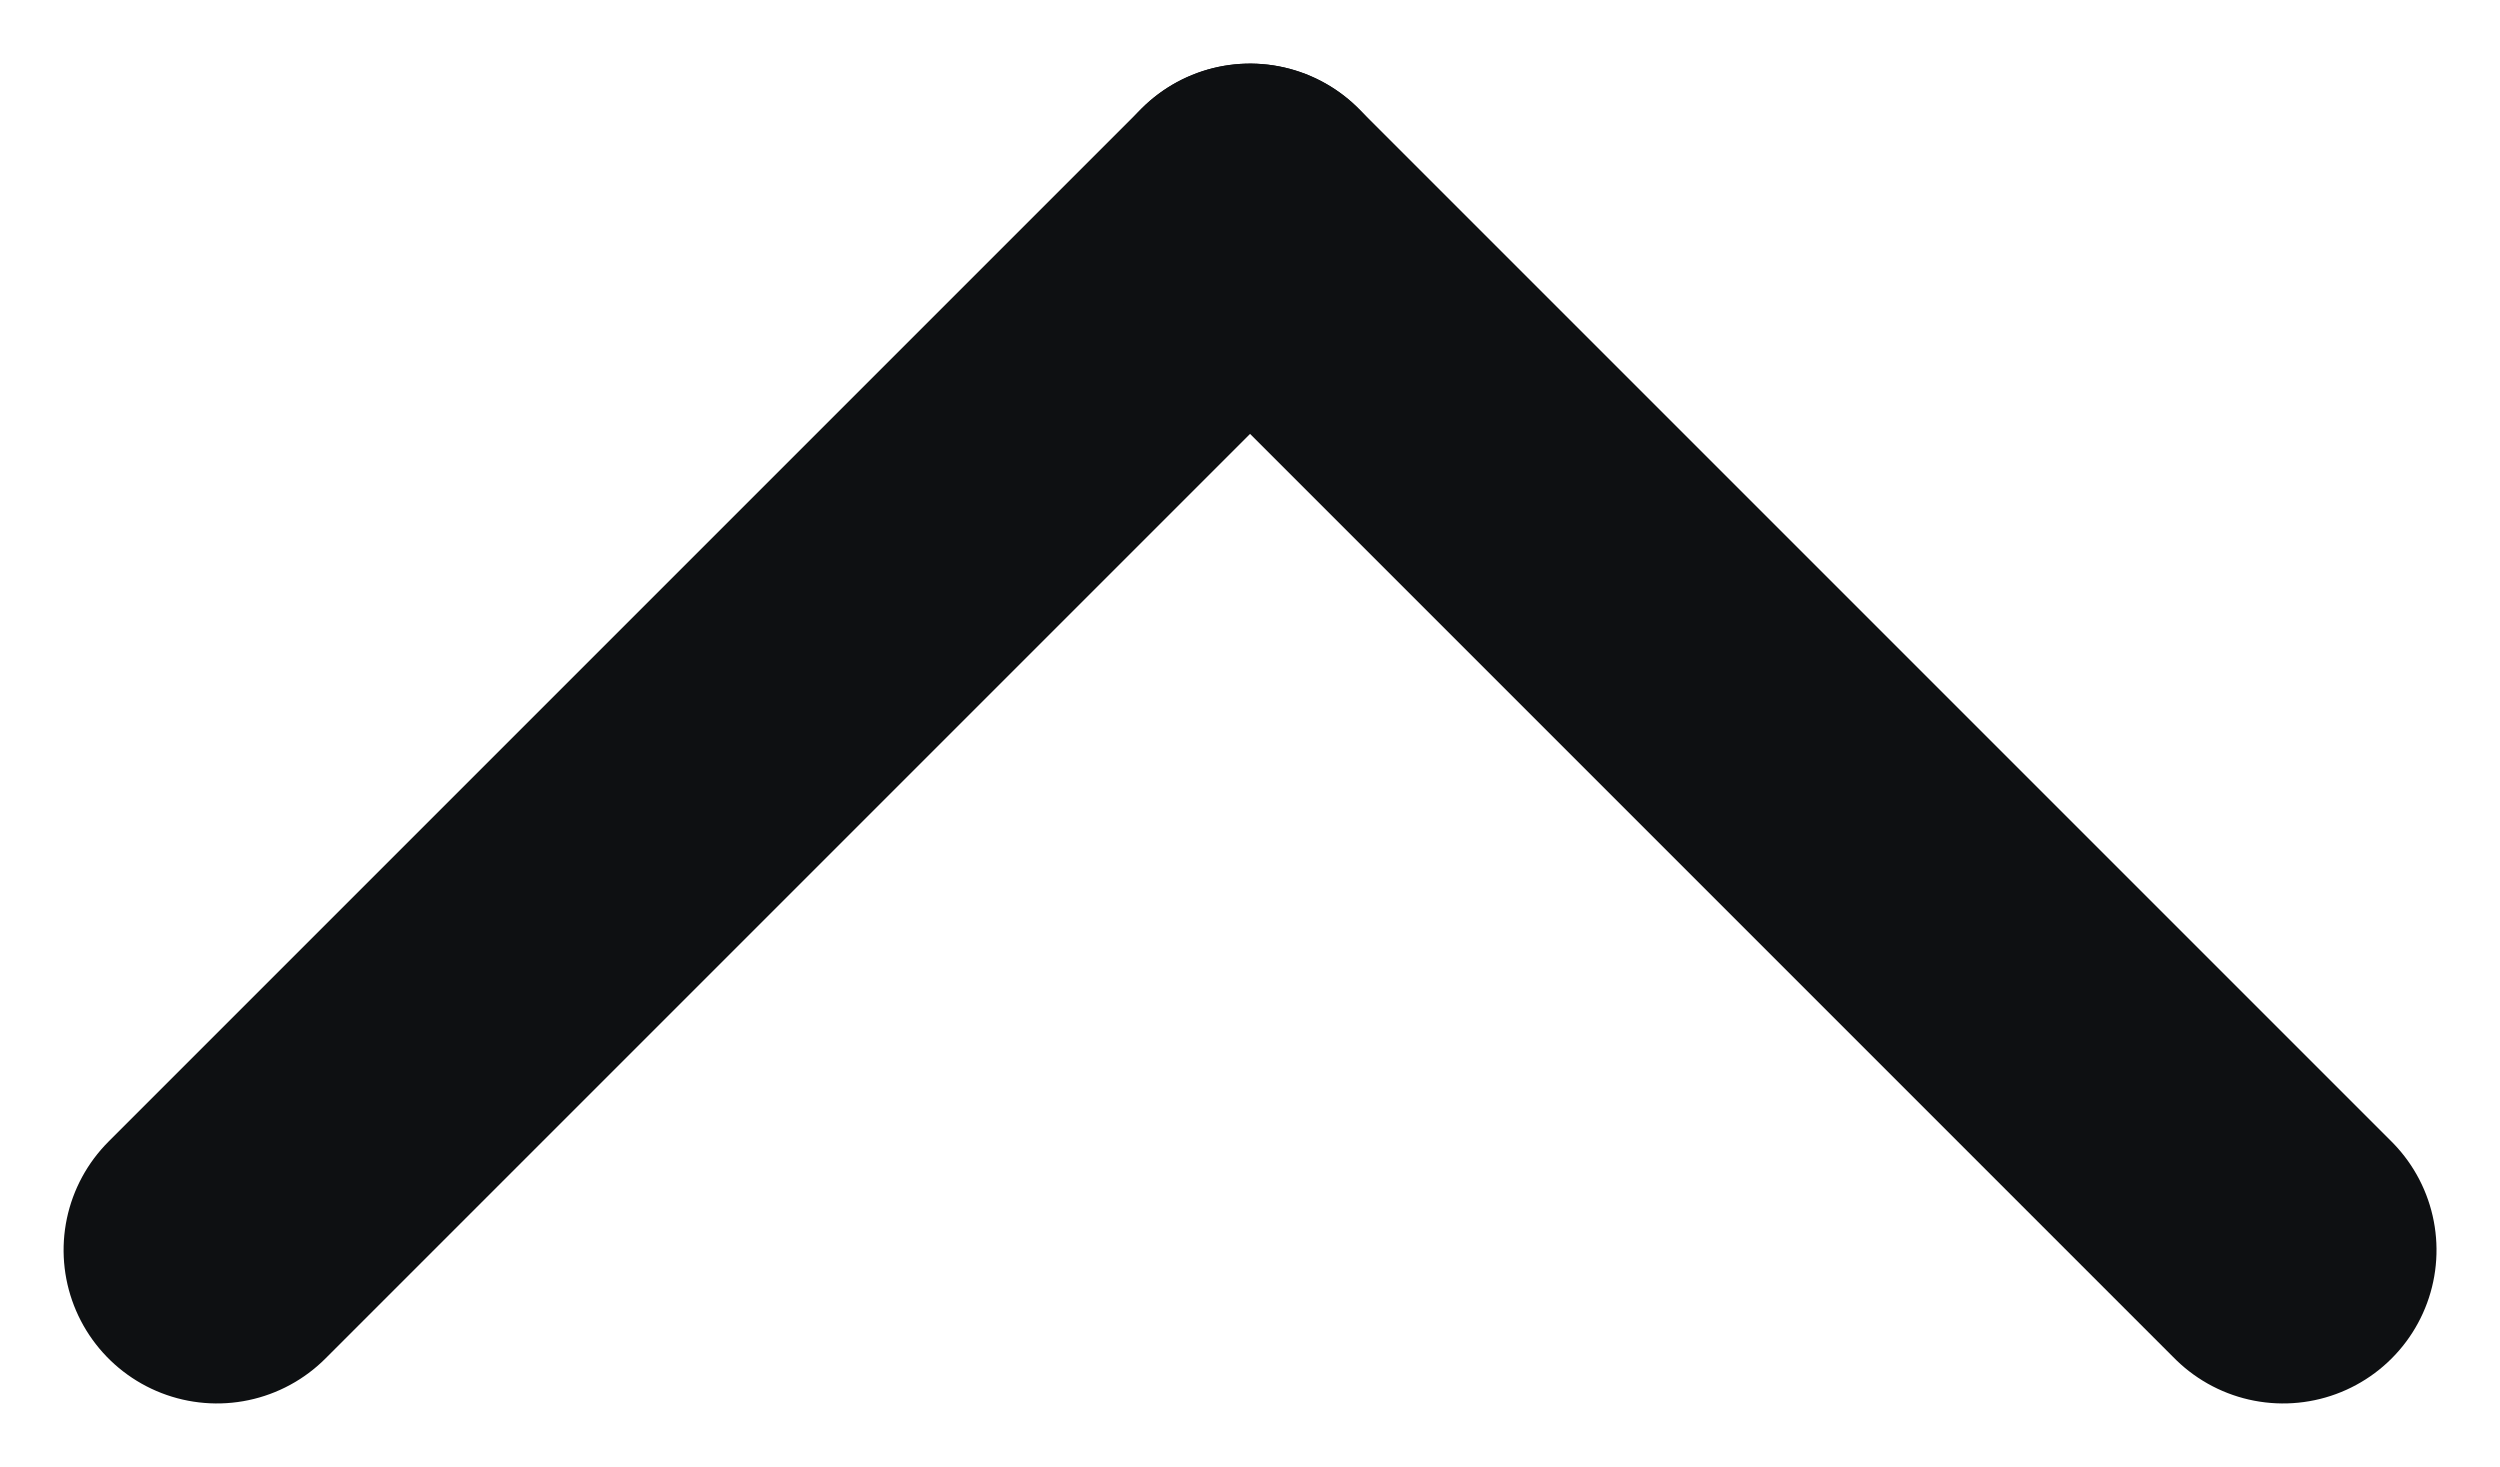
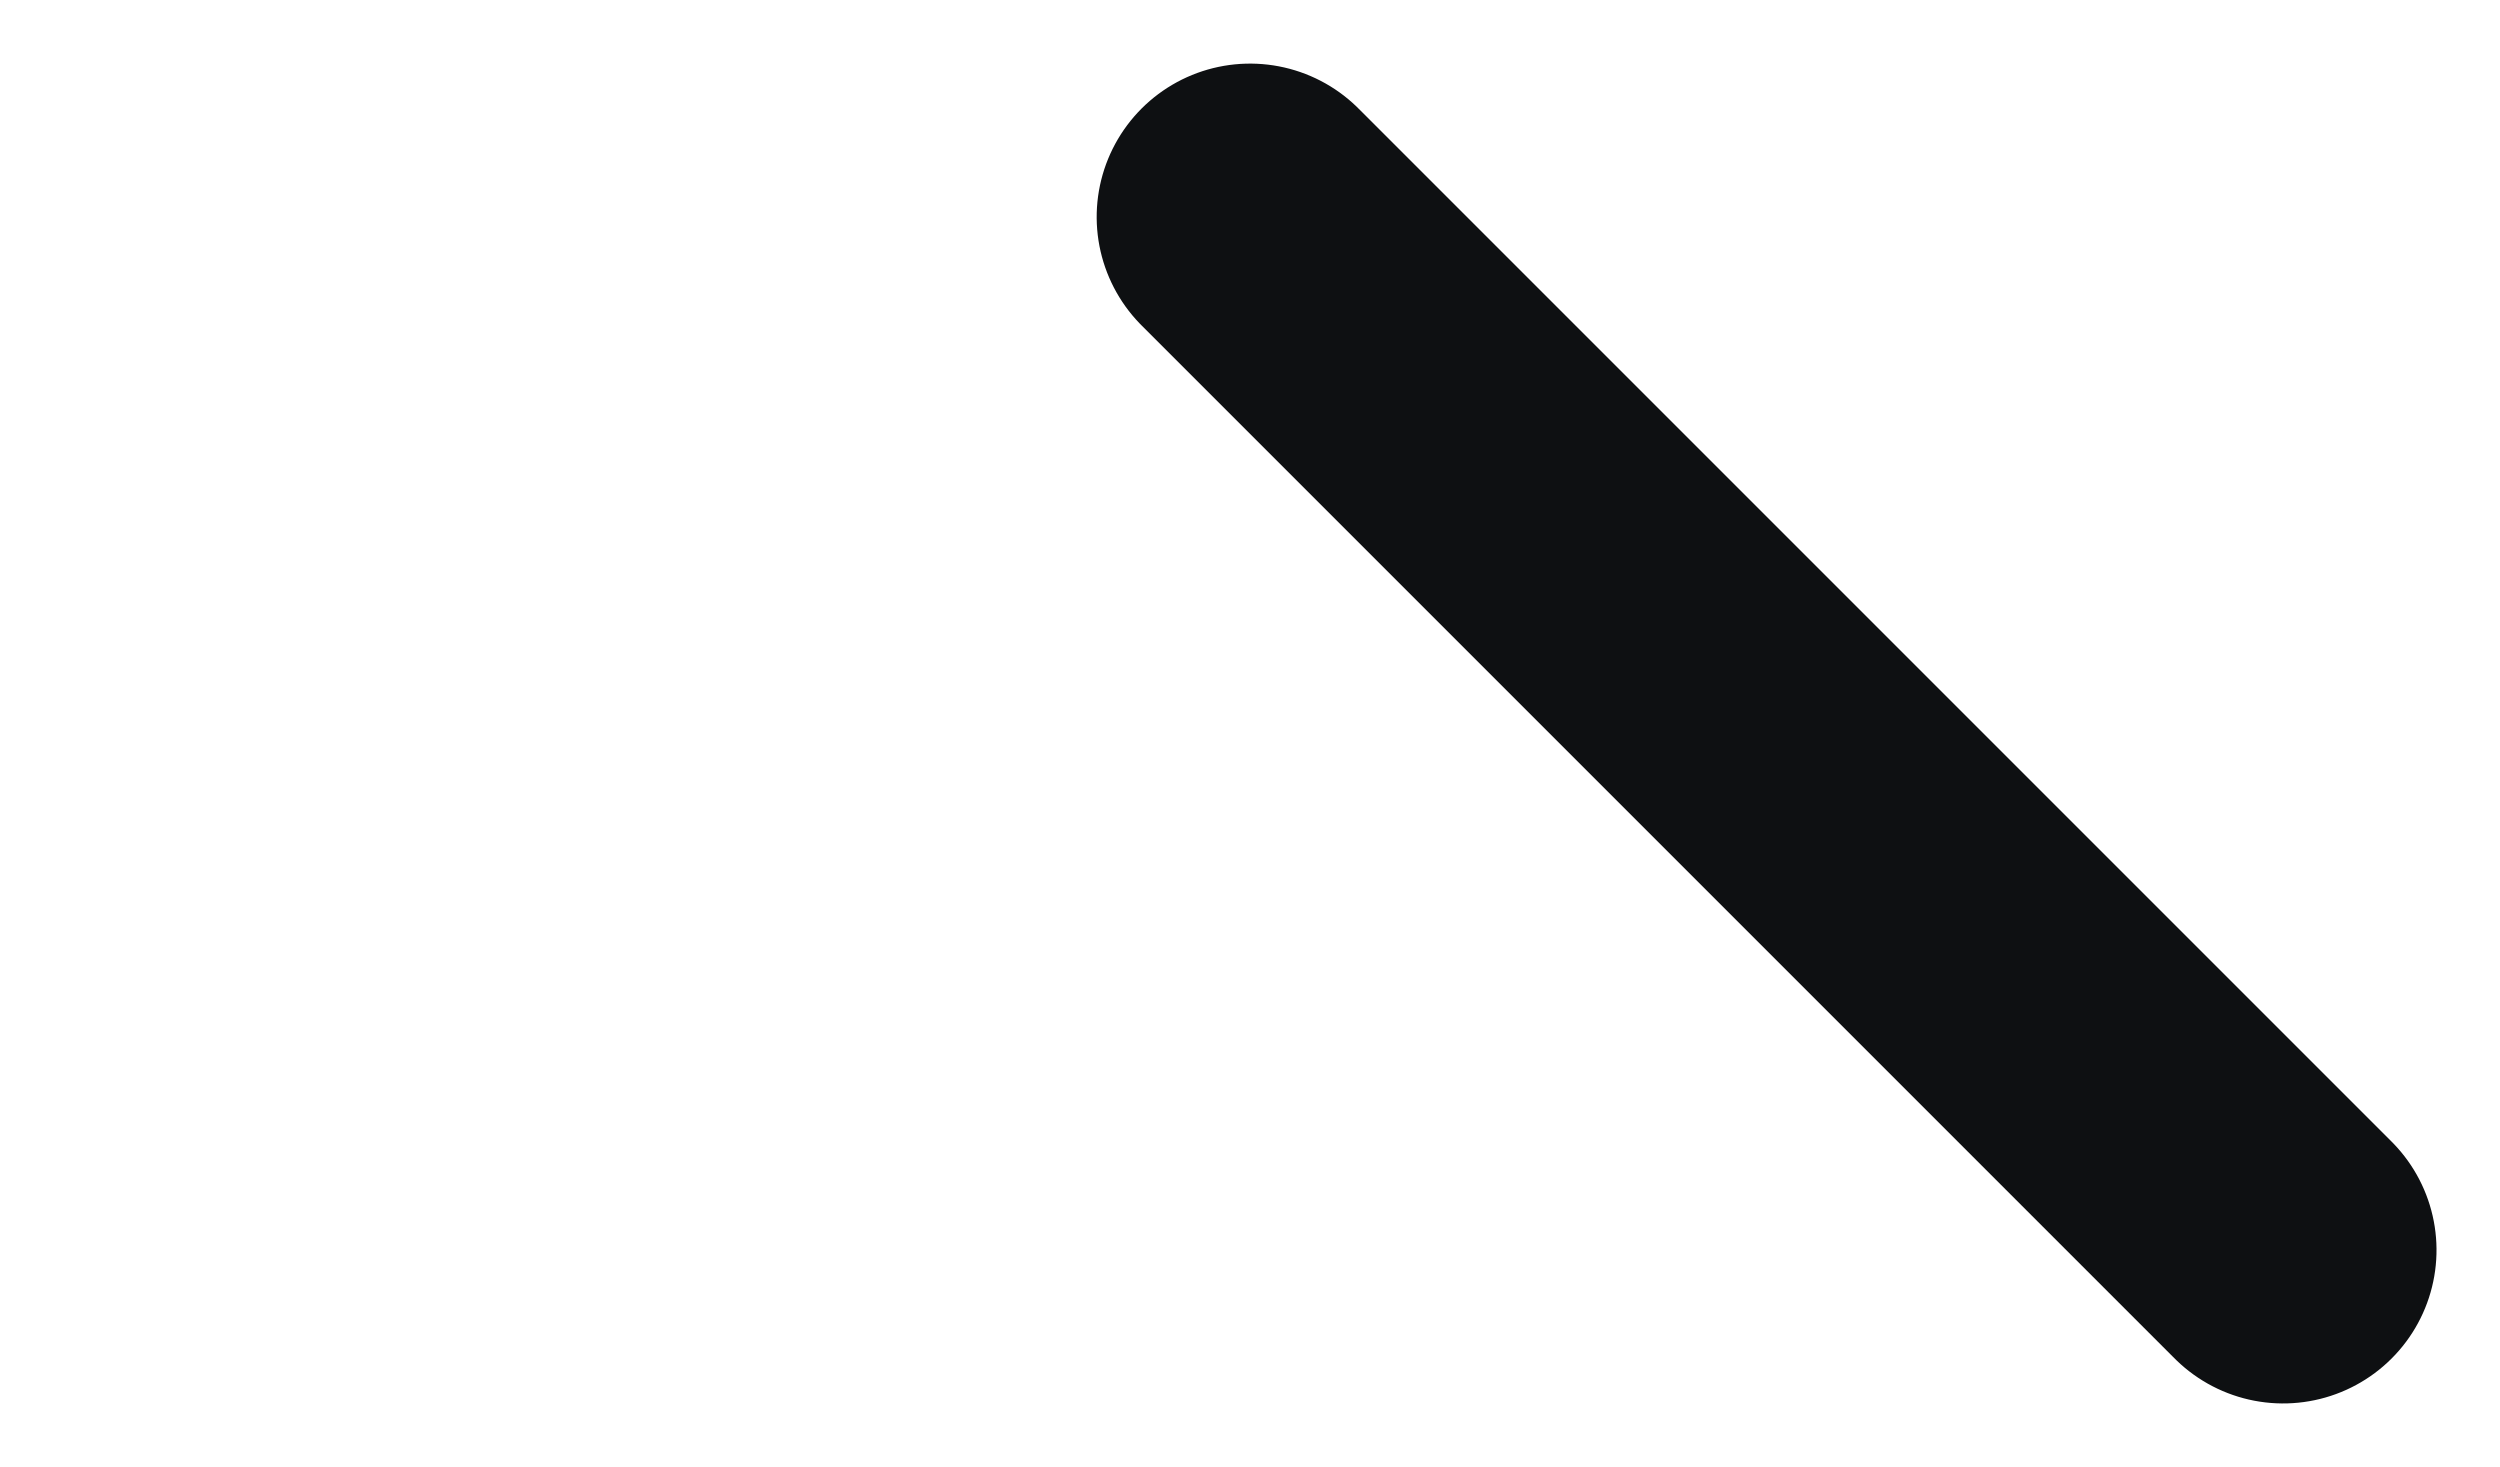
<svg xmlns="http://www.w3.org/2000/svg" width="24.449" height="14.346" viewBox="0 0 24.449 14.346">
  <g id="Groupe_52" data-name="Groupe 52" transform="translate(22.328 12.225) rotate(180)">
-     <line id="Ligne_14" data-name="Ligne 14" y1="14.288" transform="translate(10.103 10.103) rotate(-135)" fill="none" stroke="#0e1012" stroke-linecap="round" stroke-width="3" />
    <line id="Ligne_13" data-name="Ligne 13" x1="14.288" transform="translate(10.103 10.103) rotate(-135)" fill="none" stroke="#0e1012" stroke-linecap="round" stroke-width="3" />
  </g>
</svg>